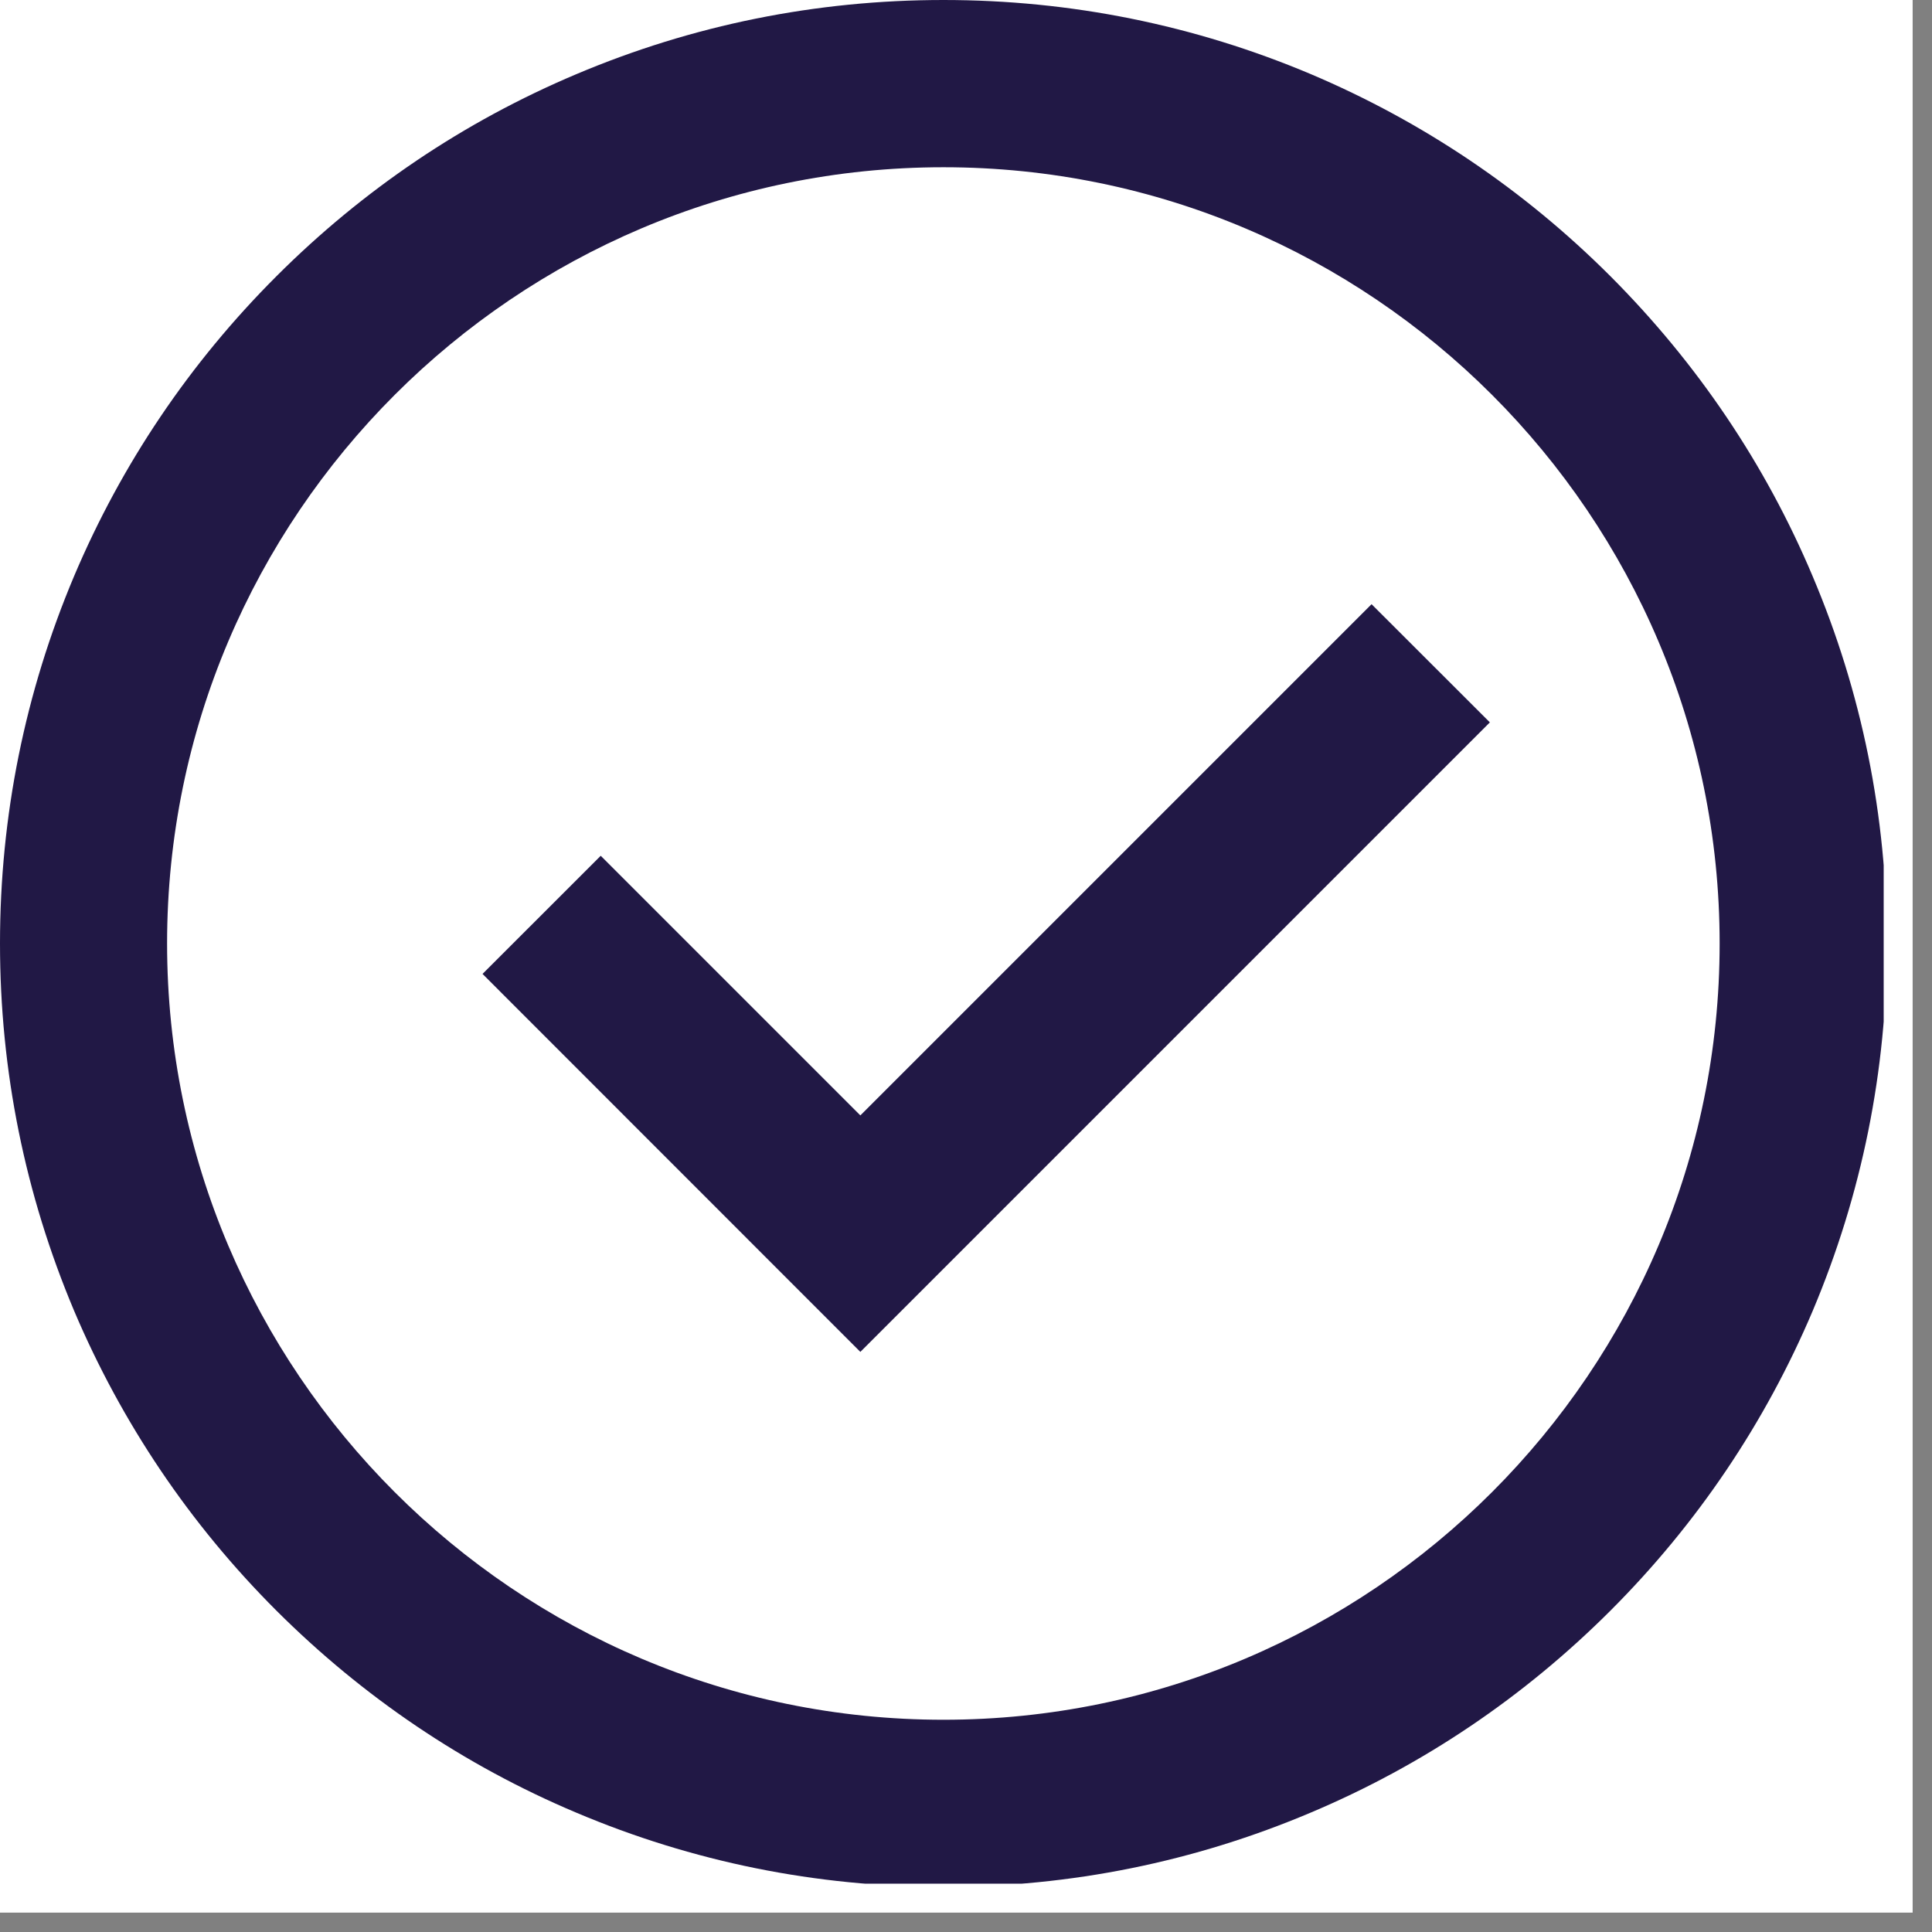
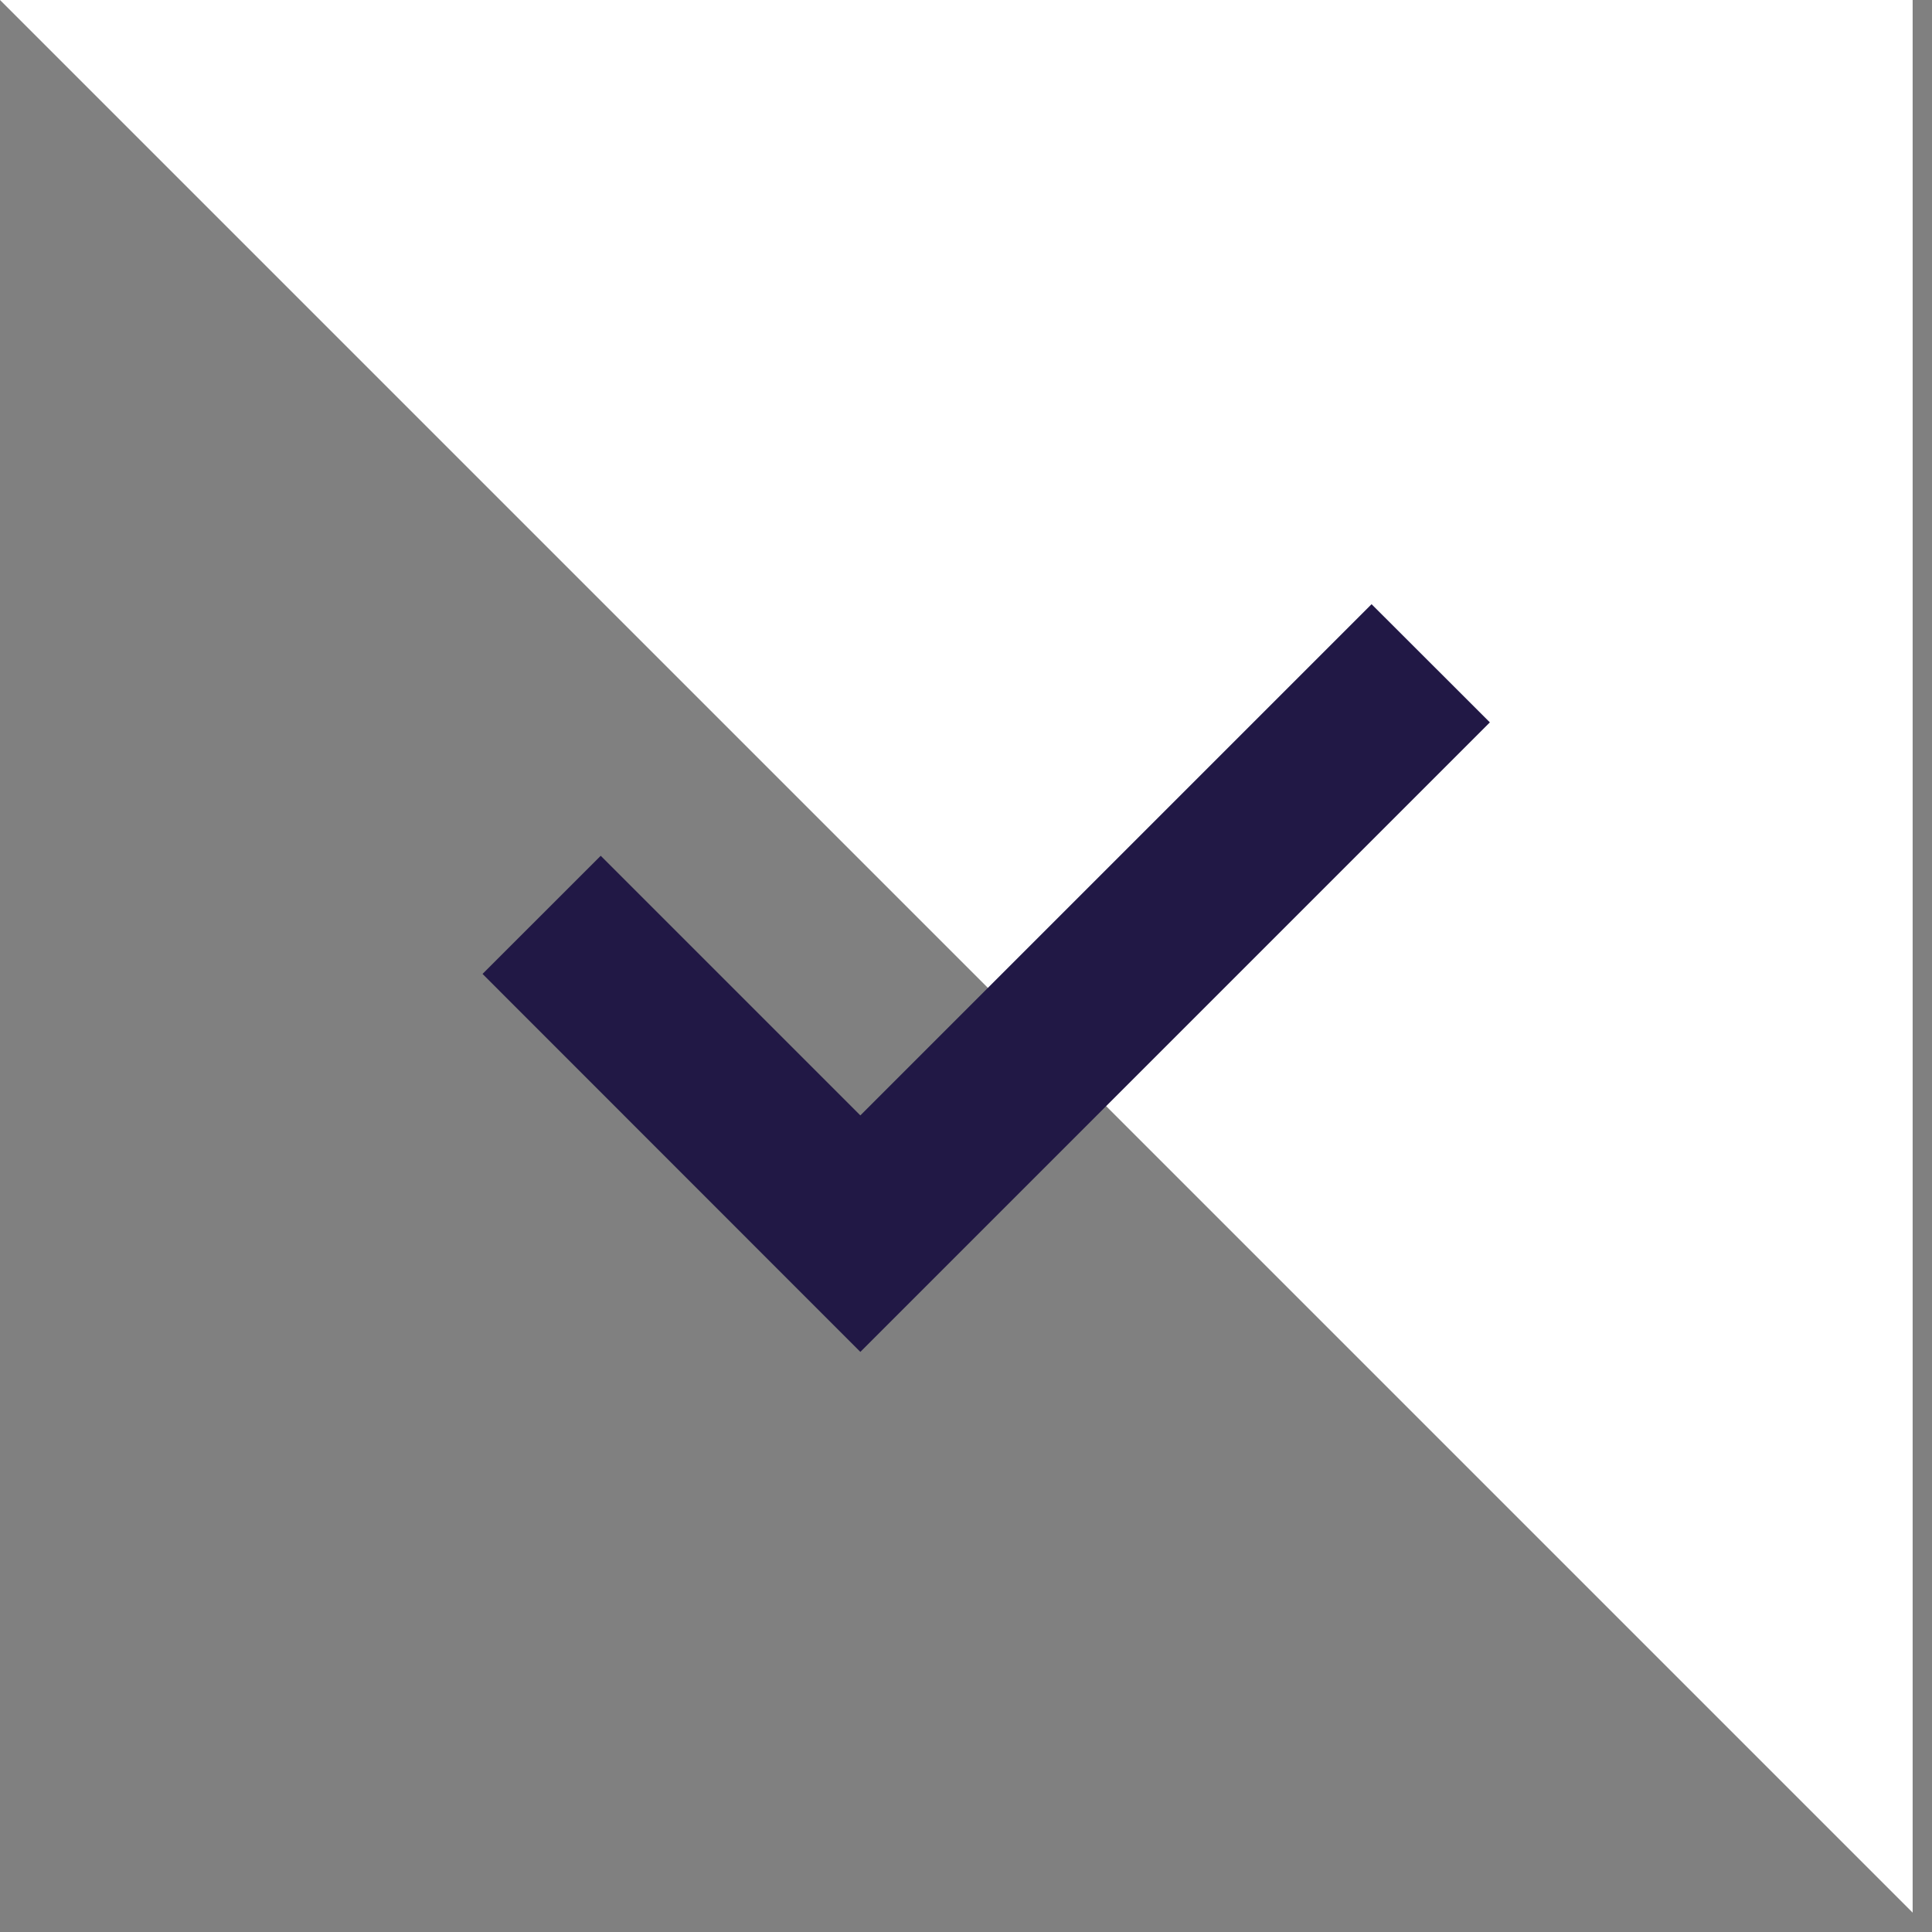
<svg xmlns="http://www.w3.org/2000/svg" version="1.0" preserveAspectRatio="xMidYMid meet" height="66" viewBox="0 0 49.5 49.5" zoomAndPan="magnify" width="66">
  <rect x="0" y="0" width="49.5" height="49.5" fill="#808080" stroke="none" />
  <defs>
    <clipPath id="132731e547">
      <path clip-rule="nonzero" d="M 0 0 L 49.004 0 L 49.004 49.004 L 0 49.004 Z M 0 0" />
    </clipPath>
    <clipPath id="5255d63459">
-       <path clip-rule="nonzero" d="M 16.391 5.355 L 31.984 5.355 L 31.984 20.945 L 16.391 20.945 Z M 16.391 5.355" />
-     </clipPath>
+       </clipPath>
    <clipPath id="97a411d3f2">
-       <path clip-rule="nonzero" d="M 0 0 L 48.262 0 L 48.262 48.262 L 0 48.262 Z M 0 0" />
-     </clipPath>
+       </clipPath>
  </defs>
  <g clip-path="url(#132731e547)">
-     <path fill-rule="nonzero" fill-opacity="1" d="M 0 0 L 49.004 0 L 49.004 49.004 L 0 49.004 Z M 0 0" fill="#ffffff" />
+     <path fill-rule="nonzero" fill-opacity="1" d="M 0 0 L 49.004 0 L 49.004 49.004 Z M 0 0" fill="#ffffff" />
  </g>
  <g clip-path="url(#5255d63459)">
    <path fill-rule="nonzero" fill-opacity="1" d="M 31.961 13.141 C 31.961 17.438 28.473 20.926 24.176 20.926 C 19.875 20.926 16.391 17.438 16.391 13.141 C 16.391 8.84 19.875 5.355 24.176 5.355 C 28.473 5.355 31.961 8.84 31.961 13.141 Z M 31.961 13.141" fill="#ffffff" />
  </g>
-   <path fill-rule="nonzero" fill-opacity="1" d="M 20.535 13.637 L 23.422 16.523 L 28.586 11.359 L 27.141 9.914 L 23.449 13.605 L 22.008 12.168 Z M 20.535 13.637" fill="#ffffff" />
  <g clip-path="url(#97a411d3f2)">
    <path fill-rule="nonzero" fill-opacity="1" d="M 46.441 14.762 C 45.227 11.883 43.48 9.301 41.262 7.078 C 39.043 4.859 36.457 3.117 33.582 1.898 C 30.602 0.641 27.434 0 24.172 0 C 20.91 0 17.742 0.641 14.762 1.902 C 11.883 3.117 9.297 4.863 7.078 7.082 C 4.859 9.301 3.117 11.883 1.898 14.762 C 0.641 17.742 0 20.91 0 24.172 C 0 27.434 0.641 30.598 1.898 33.582 C 3.117 36.457 4.859 39.043 7.078 41.262 C 9.301 43.48 11.883 45.227 14.762 46.441 C 17.742 47.703 20.91 48.344 24.172 48.344 C 27.434 48.344 30.602 47.703 33.582 46.441 C 36.461 45.227 39.047 43.48 41.266 41.262 C 43.484 39.043 45.227 36.457 46.445 33.582 C 47.703 30.598 48.344 27.434 48.344 24.172 C 48.344 20.91 47.703 17.742 46.441 14.762 Z M 24.172 44.062 C 13.203 44.062 4.281 35.141 4.281 24.172 C 4.281 13.207 13.203 4.285 24.172 4.285 C 35.137 4.285 44.059 13.207 44.059 24.172 C 44.062 35.137 35.137 44.062 24.172 44.062 Z M 24.172 44.062" fill="#211845" />
  </g>
  <path fill-rule="nonzero" fill-opacity="1" d="M 22.043 28.578 L 15.391 21.926 L 12.363 24.953 L 22.043 34.637 L 38.172 18.508 L 35.141 15.48 Z M 22.043 28.578" fill="#211845" />
</svg>